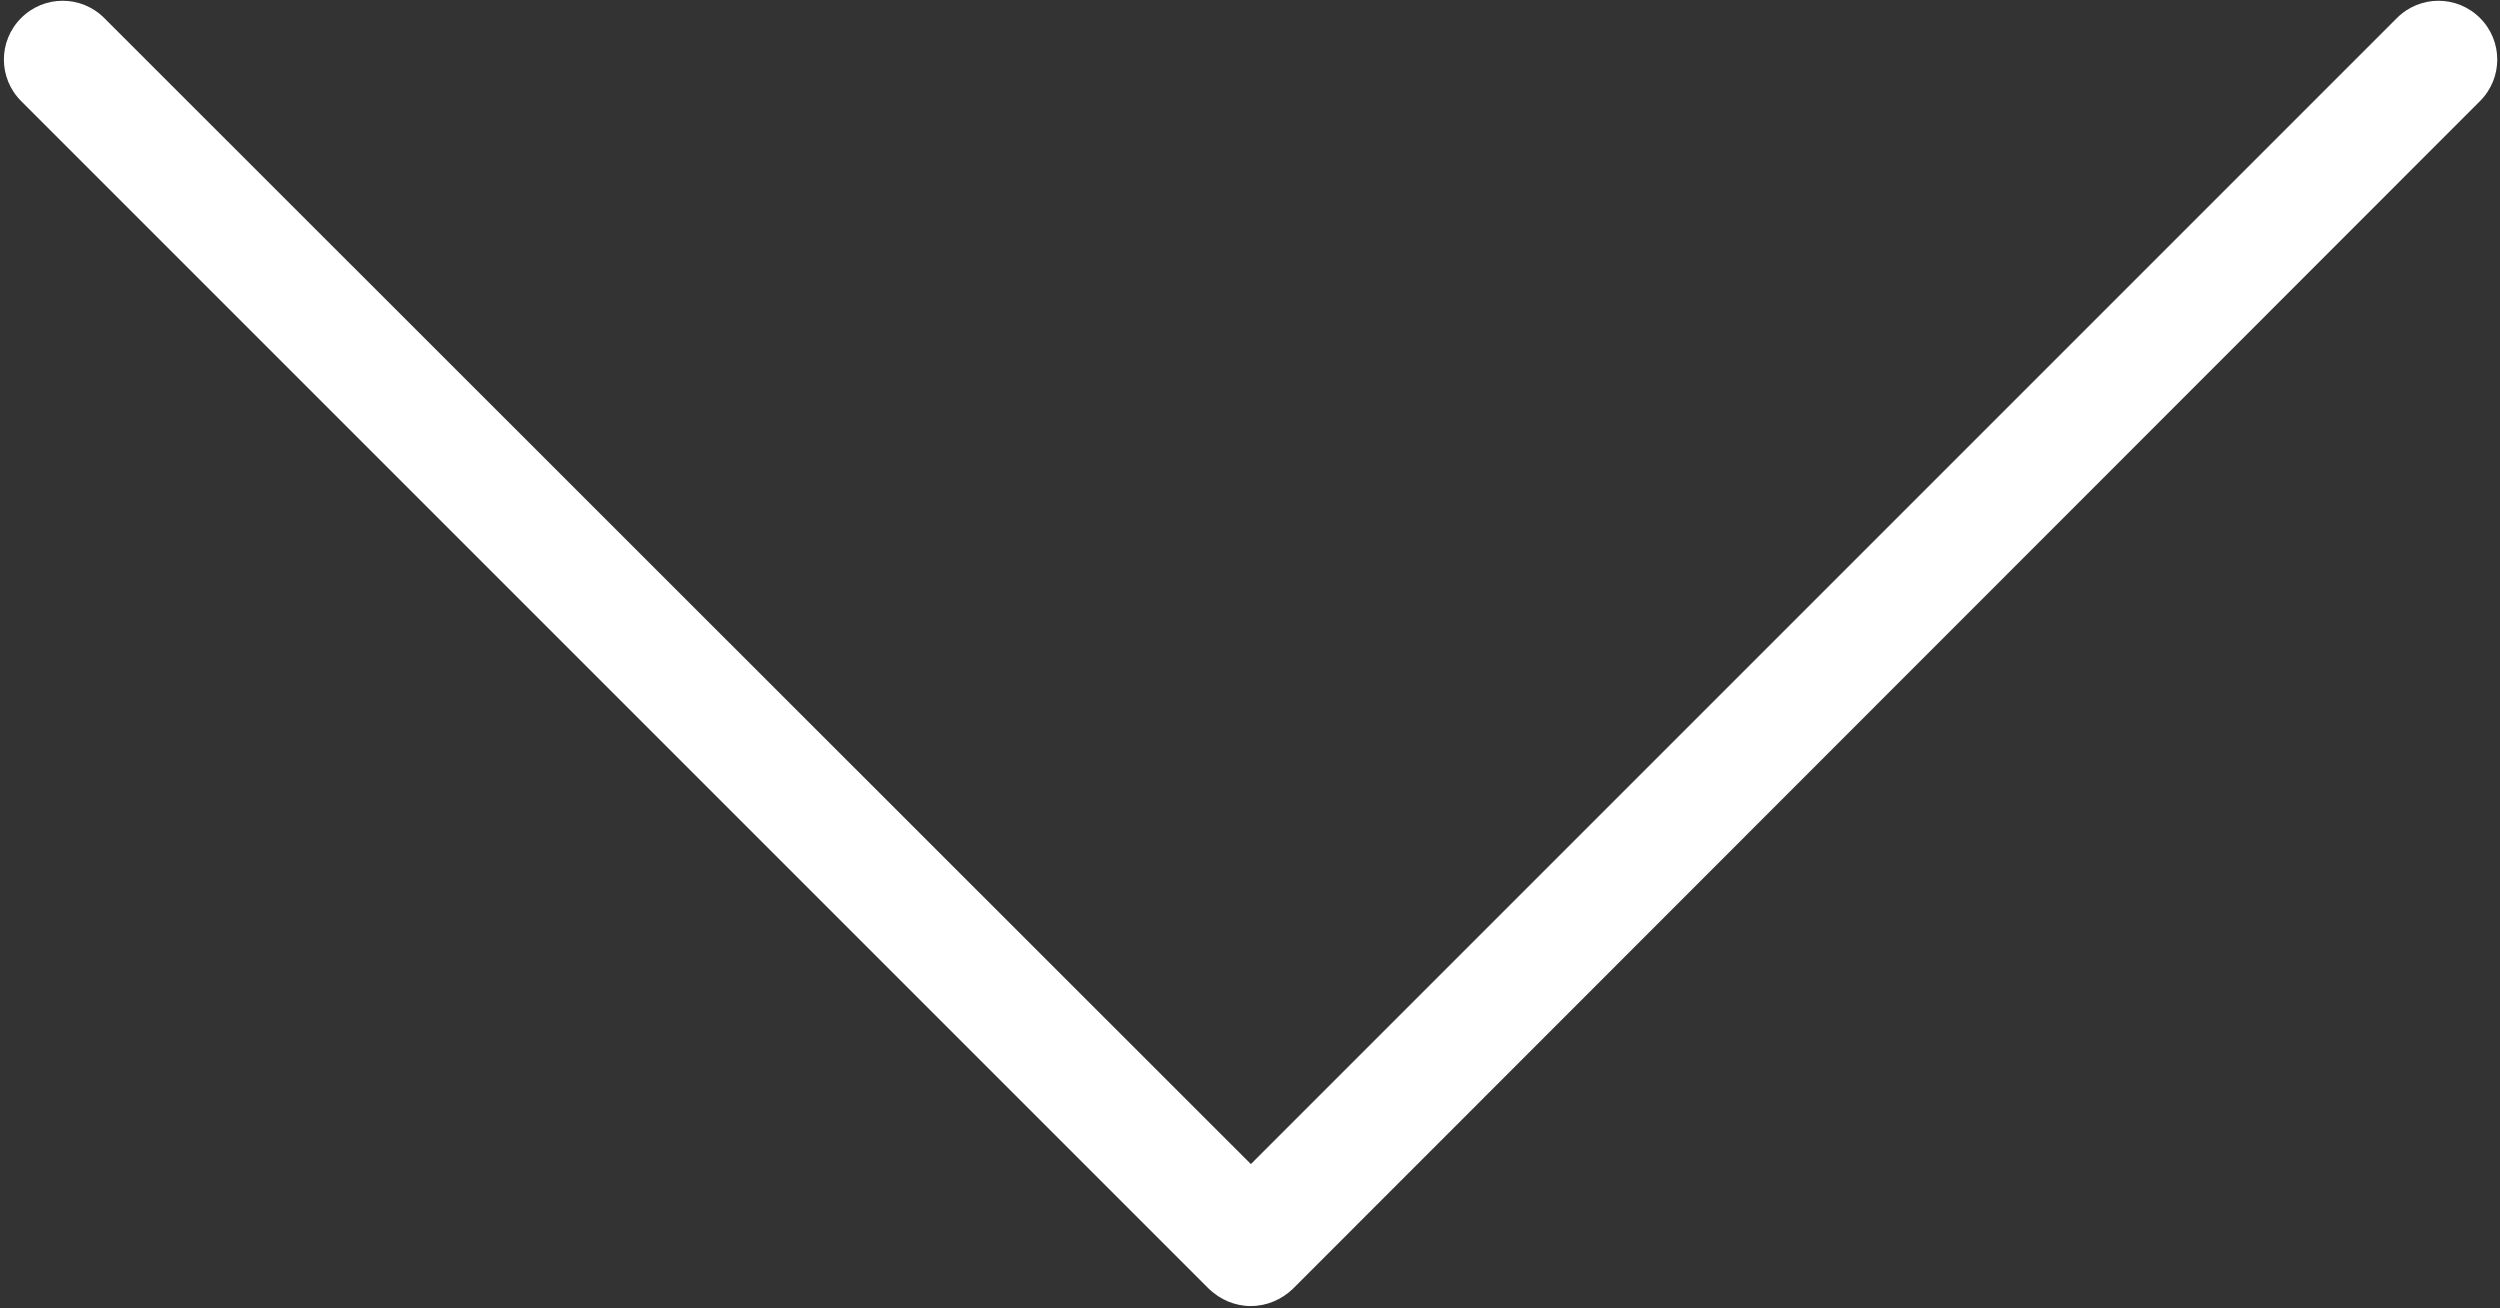
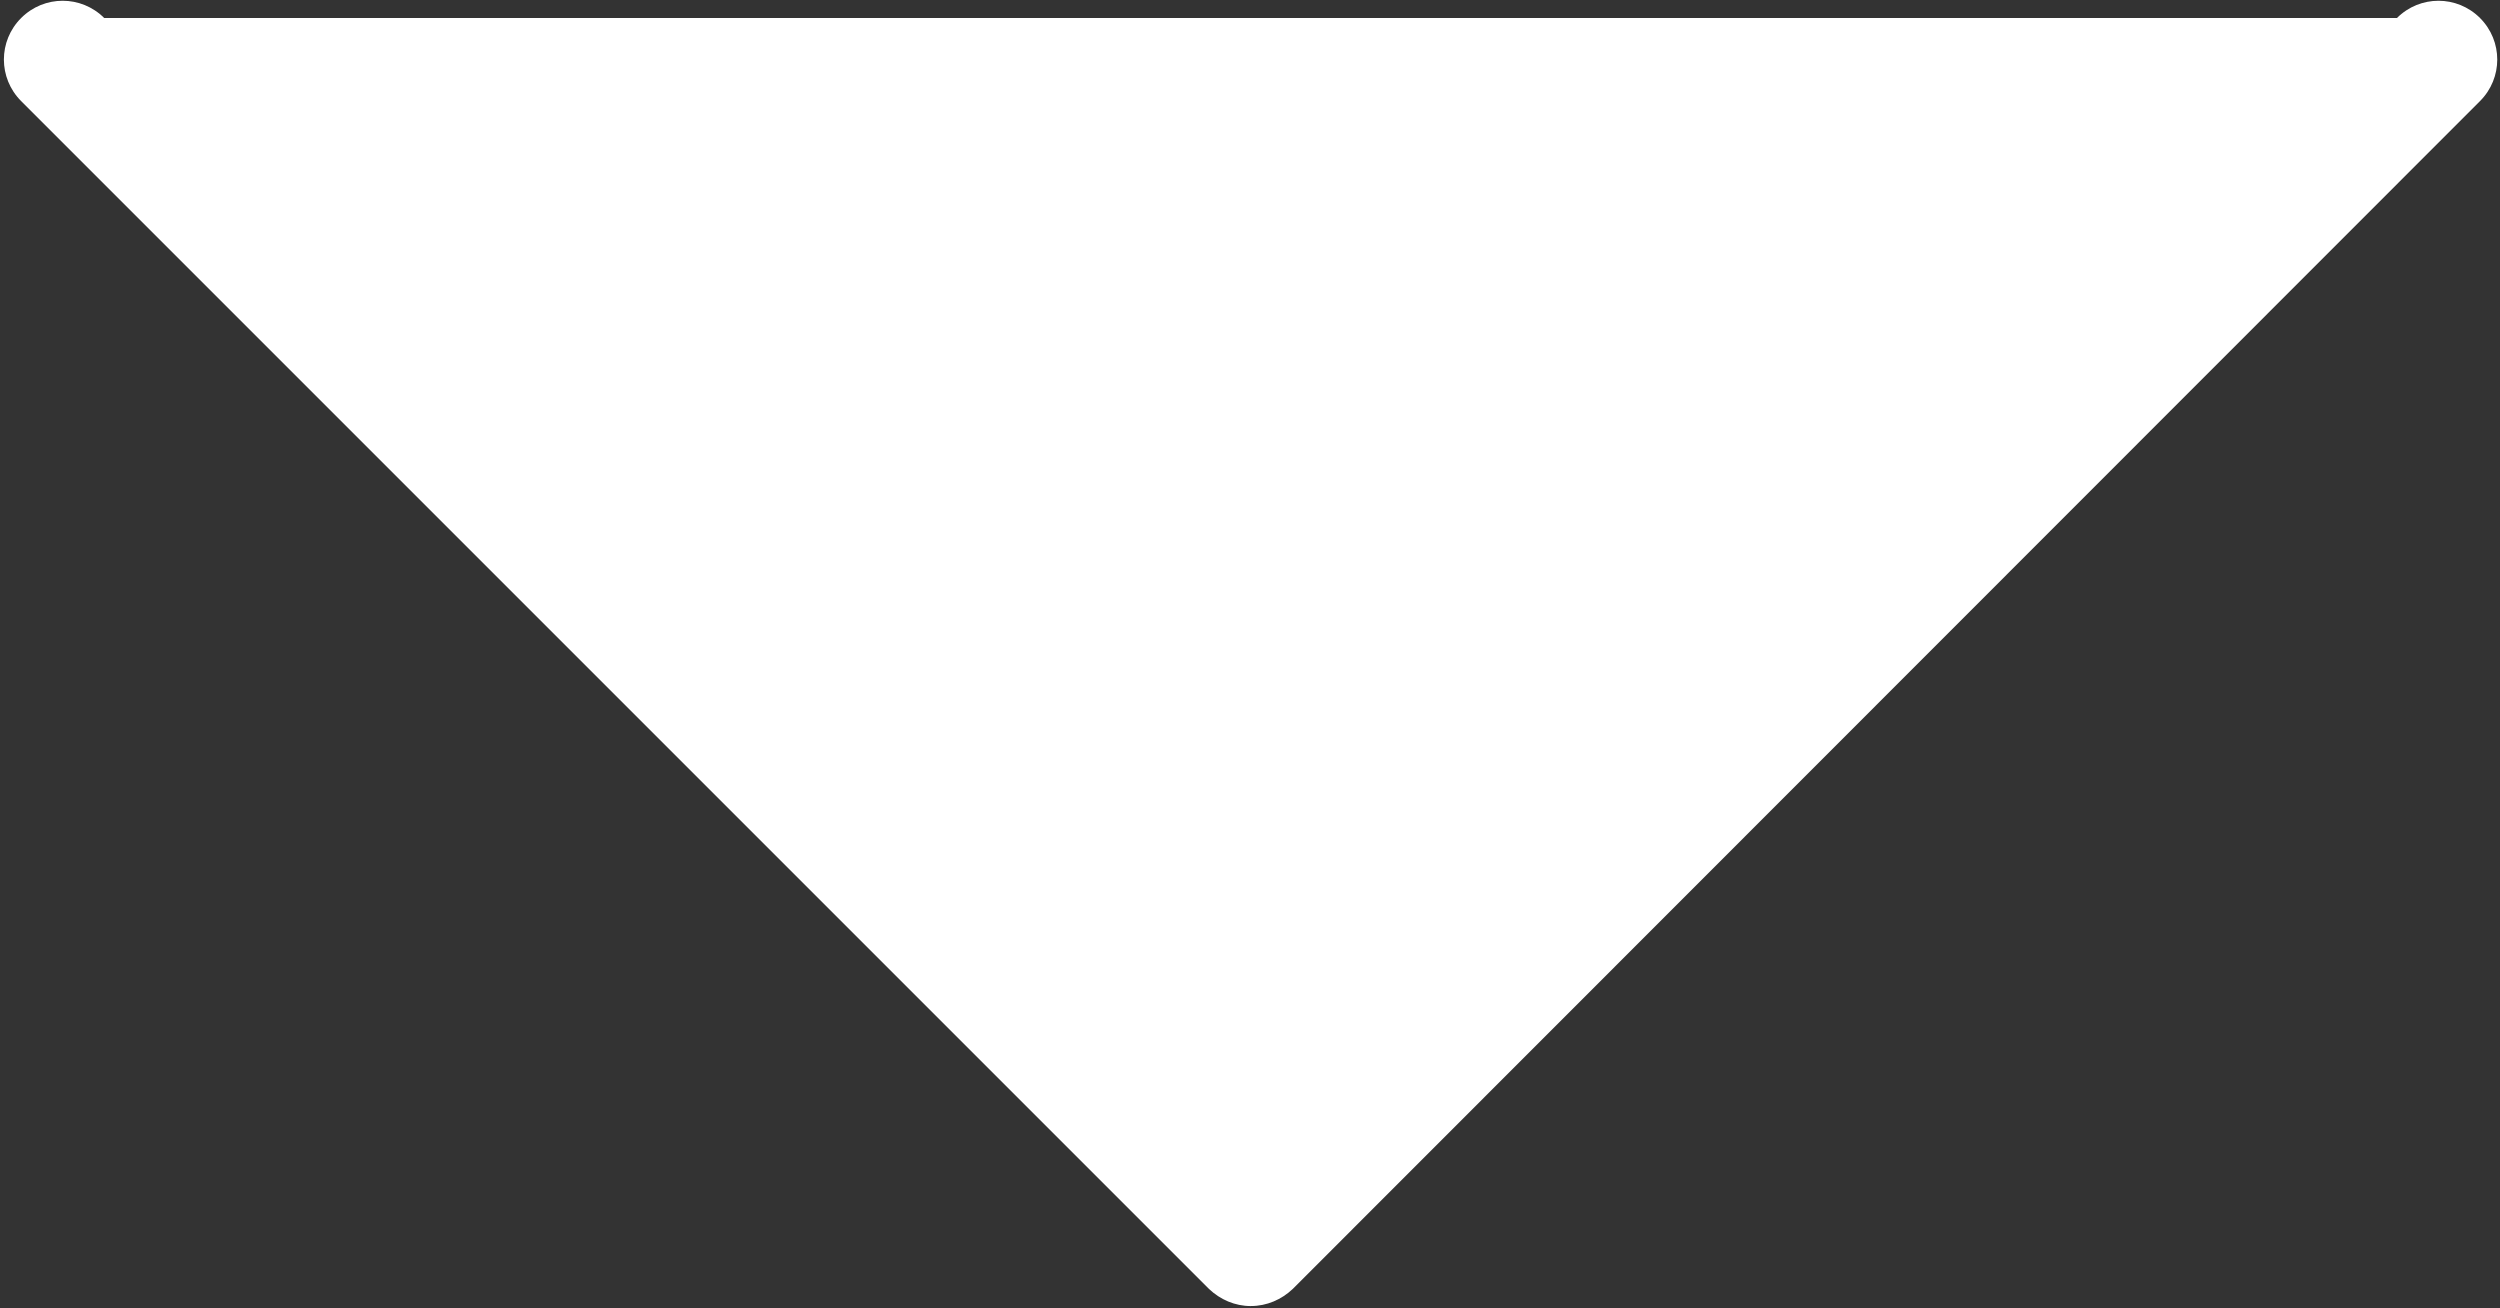
<svg xmlns="http://www.w3.org/2000/svg" width="495" height="259" viewBox="0 0 495 259" fill="none">
  <rect x="0" y="0" width="495" height="259" fill="#333333" stroke="none" />
-   <path d="M247.667 258.6C244.516 258.6 241.599 257.319 239.386 255.214L4.186 20.014C-0.367 15.462 -0.367 8.113 4.186 3.566C8.738 -0.986 16.087 -0.986 20.634 3.566L247.674 230.486L474.594 3.566C479.146 -0.986 486.495 -0.986 491.042 3.566C495.594 8.119 495.594 15.467 491.042 20.014L255.962 255.214C253.748 257.313 250.831 258.595 247.68 258.595L247.667 258.6Z" fill="white" />
+   <path d="M247.667 258.6C244.516 258.6 241.599 257.319 239.386 255.214L4.186 20.014C-0.367 15.462 -0.367 8.113 4.186 3.566C8.738 -0.986 16.087 -0.986 20.634 3.566L474.594 3.566C479.146 -0.986 486.495 -0.986 491.042 3.566C495.594 8.119 495.594 15.467 491.042 20.014L255.962 255.214C253.748 257.313 250.831 258.595 247.68 258.595L247.667 258.6Z" fill="white" />
</svg>